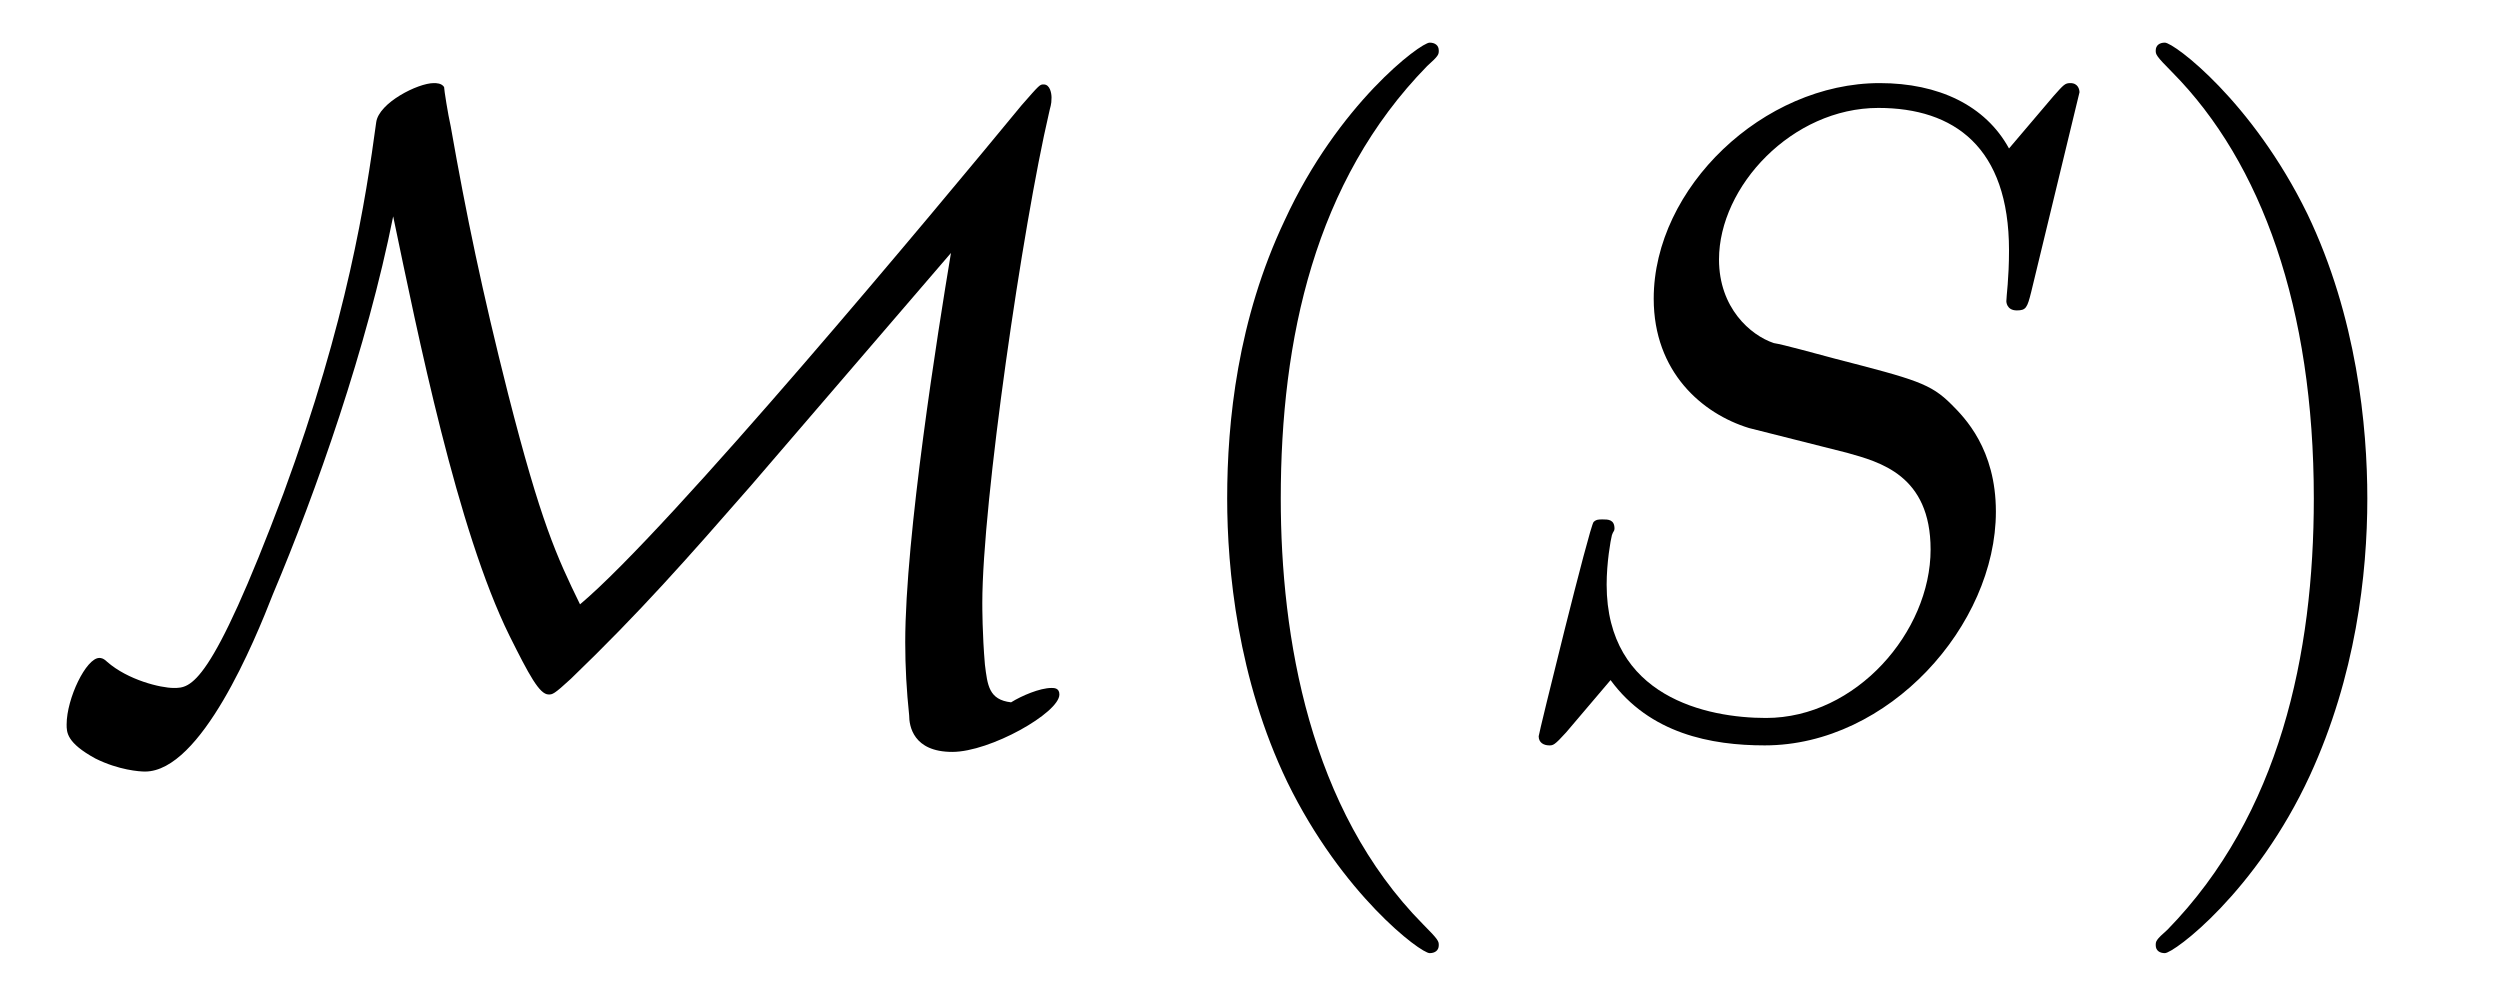
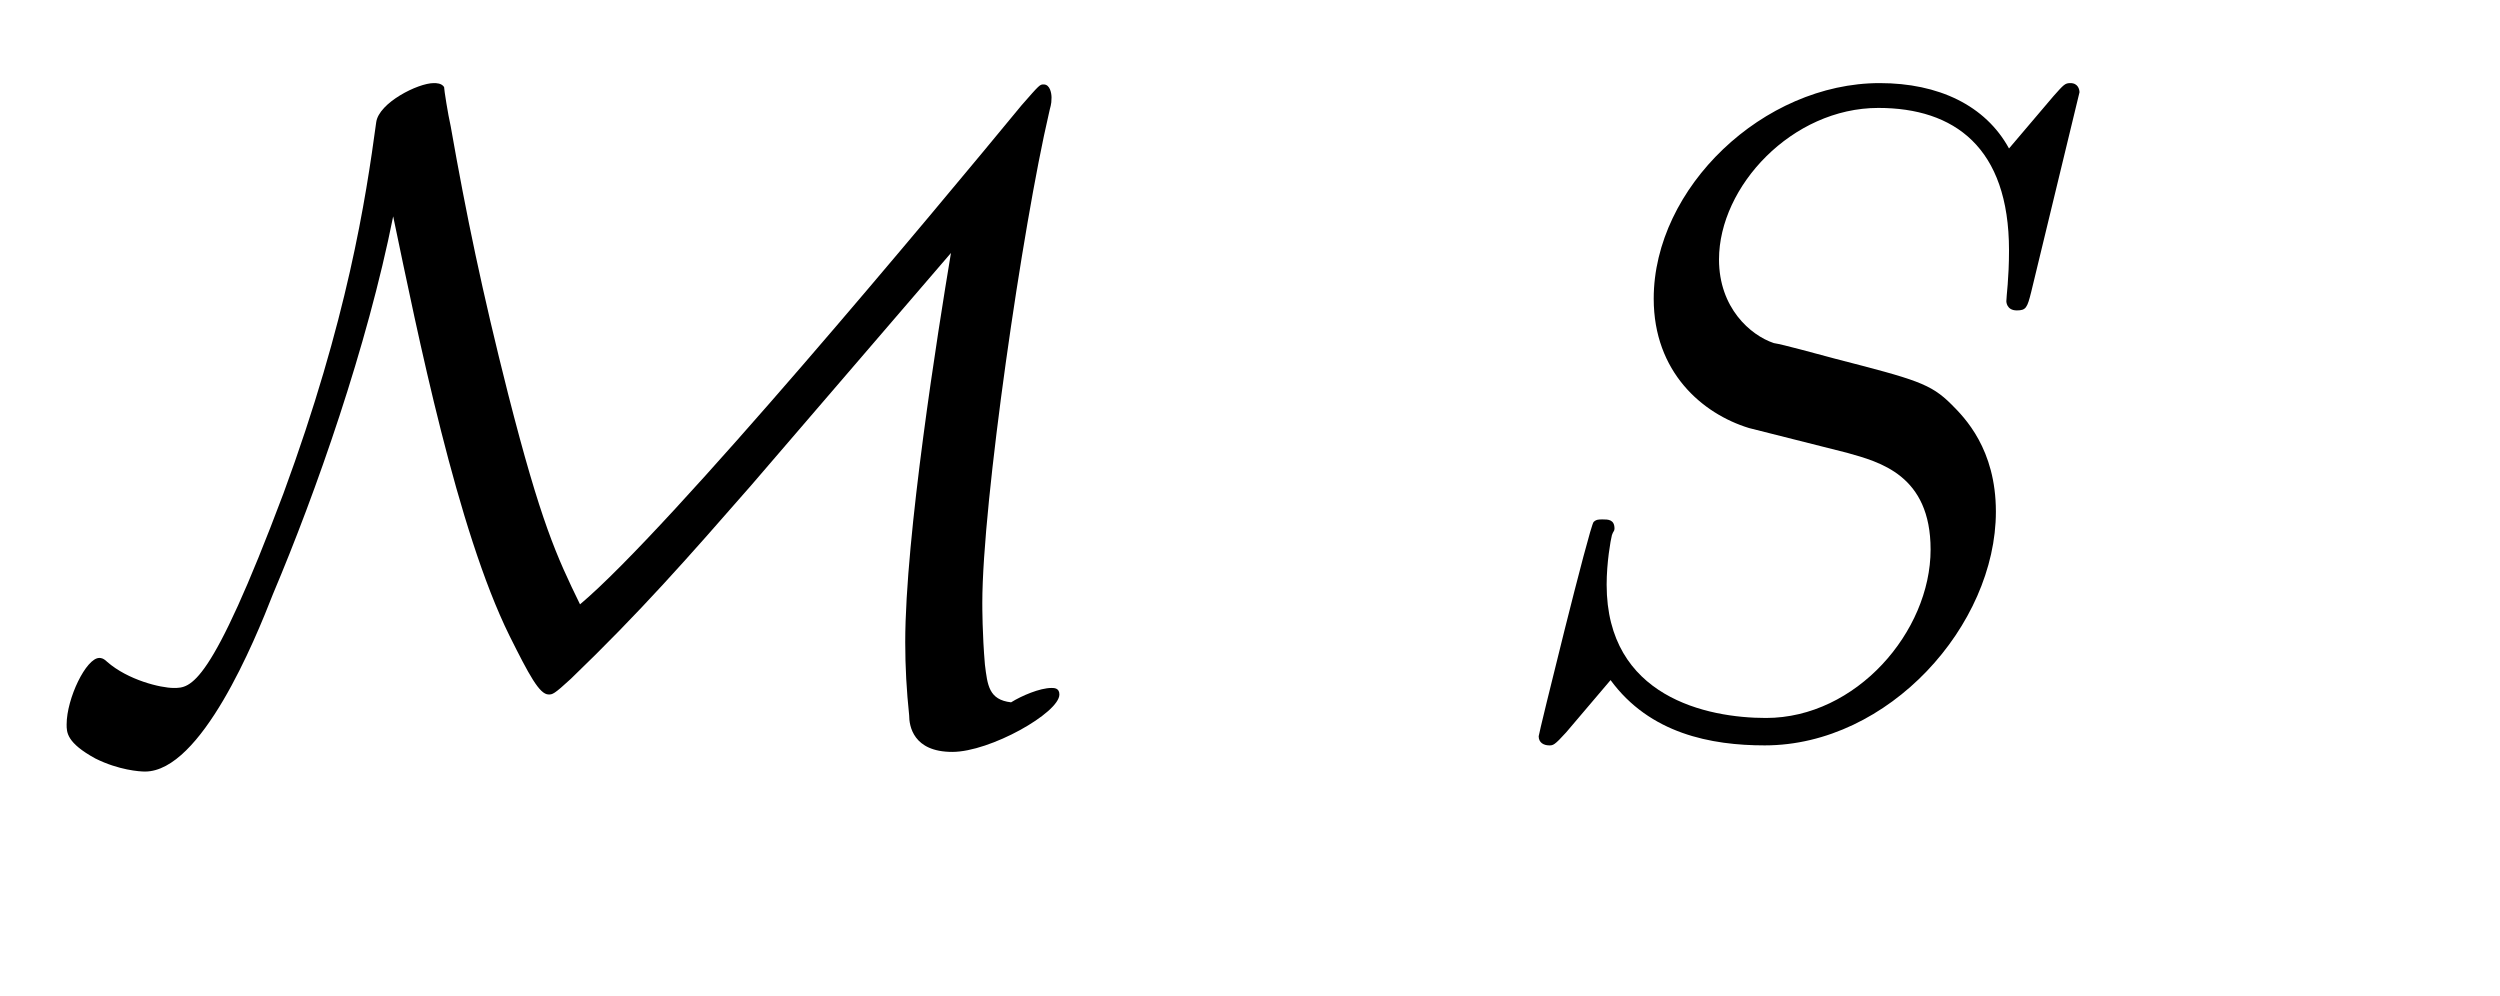
<svg xmlns="http://www.w3.org/2000/svg" xmlns:xlink="http://www.w3.org/1999/xlink" viewBox="0 0 29.904 11.909" version="1.2">
  <defs>
    <g>
      <symbol overflow="visible" id="glyph0-0">
-         <path style="stroke:none;" d="" />
-       </symbol>
+         </symbol>
      <symbol overflow="visible" id="glyph0-1">
        <path style="stroke:none;" d="M 4.203 -6.094 C 4.5 -4.672 4.969 -2.344 5.594 -1.078 C 5.828 -0.609 5.953 -0.375 6.062 -0.375 C 6.109 -0.375 6.125 -0.375 6.328 -0.562 C 7.156 -1.359 7.719 -2 8.484 -2.875 L 10.875 -5.656 C 10.719 -4.719 10.328 -2.266 10.328 -1 C 10.328 -0.703 10.344 -0.422 10.375 -0.125 C 10.375 0 10.422 0.312 10.891 0.312 C 11.344 0.312 12.172 -0.156 12.172 -0.375 C 12.172 -0.453 12.109 -0.453 12.078 -0.453 C 11.938 -0.453 11.719 -0.359 11.594 -0.281 C 11.328 -0.312 11.312 -0.484 11.281 -0.734 C 11.25 -1.094 11.25 -1.422 11.25 -1.469 C 11.25 -2.672 11.734 -5.984 12.047 -7.328 C 12.062 -7.406 12.078 -7.422 12.078 -7.516 C 12.078 -7.562 12.062 -7.672 11.984 -7.672 C 11.938 -7.672 11.938 -7.672 11.719 -7.422 C 10.703 -6.188 7.516 -2.359 6.438 -1.453 C 6.156 -2.031 5.969 -2.438 5.578 -3.969 C 5.266 -5.203 5.078 -6.109 4.891 -7.172 C 4.859 -7.312 4.812 -7.609 4.812 -7.641 C 4.781 -7.688 4.719 -7.688 4.688 -7.688 C 4.5 -7.688 4.031 -7.453 4 -7.219 C 3.875 -6.297 3.656 -4.859 2.891 -2.781 C 2.016 -0.453 1.781 -0.453 1.578 -0.453 C 1.422 -0.453 1.031 -0.547 0.781 -0.766 C 0.734 -0.812 0.703 -0.812 0.688 -0.812 C 0.531 -0.812 0.297 -0.328 0.297 -0.016 C 0.297 0.078 0.297 0.203 0.641 0.391 C 0.922 0.531 1.172 0.547 1.234 0.547 C 1.906 0.547 2.547 -1.016 2.766 -1.578 C 3.281 -2.797 3.891 -4.531 4.203 -6.094 Z M 4.203 -6.094 " />
      </symbol>
      <symbol overflow="visible" id="glyph1-0">
        <path style="stroke:none;" d="" />
      </symbol>
      <symbol overflow="visible" id="glyph1-1">
        <path style="stroke:none;" d="M 3.609 2.625 C 3.609 2.578 3.609 2.562 3.422 2.375 C 2.062 1 1.719 -1.062 1.719 -2.719 C 1.719 -4.625 2.125 -6.516 3.469 -7.891 C 3.609 -8.016 3.609 -8.031 3.609 -8.078 C 3.609 -8.141 3.562 -8.172 3.5 -8.172 C 3.391 -8.172 2.406 -7.438 1.766 -6.047 C 1.203 -4.859 1.078 -3.641 1.078 -2.719 C 1.078 -1.875 1.203 -0.562 1.797 0.672 C 2.453 2.016 3.391 2.719 3.5 2.719 C 3.562 2.719 3.609 2.688 3.609 2.625 Z M 3.609 2.625 " />
      </symbol>
      <symbol overflow="visible" id="glyph1-2">
        <path style="stroke:none;" d="M 3.156 -2.719 C 3.156 -3.578 3.031 -4.891 2.438 -6.125 C 1.781 -7.469 0.844 -8.172 0.734 -8.172 C 0.672 -8.172 0.625 -8.141 0.625 -8.078 C 0.625 -8.031 0.625 -8.016 0.828 -7.812 C 1.891 -6.734 2.516 -5 2.516 -2.719 C 2.516 -0.859 2.109 1.062 0.766 2.438 C 0.625 2.562 0.625 2.578 0.625 2.625 C 0.625 2.688 0.672 2.719 0.734 2.719 C 0.844 2.719 1.828 1.984 2.469 0.594 C 3.016 -0.594 3.156 -1.812 3.156 -2.719 Z M 3.156 -2.719 " />
      </symbol>
      <symbol overflow="visible" id="glyph2-0">
-         <path style="stroke:none;" d="" />
-       </symbol>
+         </symbol>
      <symbol overflow="visible" id="glyph2-1">
        <path style="stroke:none;" d="M 7.031 -7.578 C 7.031 -7.609 7.016 -7.688 6.922 -7.688 C 6.859 -7.688 6.844 -7.672 6.719 -7.531 L 6.188 -6.906 C 5.906 -7.422 5.344 -7.688 4.641 -7.688 C 3.25 -7.688 1.938 -6.438 1.938 -5.109 C 1.938 -4.234 2.516 -3.734 3.078 -3.562 L 4.25 -3.266 C 4.641 -3.156 5.25 -3 5.25 -2.109 C 5.25 -1.125 4.359 -0.094 3.281 -0.094 C 2.578 -0.094 1.375 -0.344 1.375 -1.688 C 1.375 -1.953 1.422 -2.219 1.438 -2.281 C 1.453 -2.328 1.469 -2.328 1.469 -2.359 C 1.469 -2.469 1.391 -2.469 1.328 -2.469 C 1.281 -2.469 1.25 -2.469 1.219 -2.438 C 1.172 -2.391 0.562 0.094 0.562 0.125 C 0.562 0.203 0.625 0.234 0.688 0.234 C 0.734 0.234 0.75 0.234 0.891 0.078 L 1.422 -0.547 C 1.891 0.094 2.625 0.234 3.266 0.234 C 4.75 0.234 6.031 -1.203 6.031 -2.562 C 6.031 -3.312 5.656 -3.688 5.5 -3.844 C 5.25 -4.094 5.078 -4.141 4.109 -4.391 C 3.875 -4.453 3.484 -4.562 3.375 -4.578 C 3.094 -4.672 2.719 -5 2.719 -5.578 C 2.719 -6.453 3.594 -7.391 4.625 -7.391 C 5.531 -7.391 6.188 -6.922 6.188 -5.688 C 6.188 -5.344 6.156 -5.141 6.156 -5.078 C 6.156 -5.078 6.156 -4.969 6.281 -4.969 C 6.391 -4.969 6.406 -5 6.453 -5.188 Z M 7.031 -7.578 " />
      </symbol>
    </g>
    <clipPath id="clip1">
-       <path d="M 14 0 L 18 0 L 18 11.91 L 14 11.91 Z M 14 0 " />
-     </clipPath>
+       </clipPath>
    <clipPath id="clip2">
-       <path d="M 25 0 L 29 0 L 29 11.91 L 25 11.91 Z M 25 0 " />
-     </clipPath>
+       </clipPath>
  </defs>
  <g id="surface1">
    <g style="fill:rgb(0%,0%,0%);fill-opacity:1;">
      <use xlink:href="#glyph0-1" x="0.5" y="8.682" />
    </g>
    <g clip-path="url(#clip1)" clip-rule="nonzero">
      <g style="fill:rgb(0%,0%,0%);fill-opacity:1;">
        <use xlink:href="#glyph1-1" x="13.601" y="8.682" />
      </g>
    </g>
    <g style="fill:rgb(0%,0%,0%);fill-opacity:1;">
      <use xlink:href="#glyph2-1" x="17.843" y="8.682" />
    </g>
    <g clip-path="url(#clip2)" clip-rule="nonzero">
      <g style="fill:rgb(0%,0%,0%);fill-opacity:1;">
        <use xlink:href="#glyph1-2" x="25.161" y="8.682" />
      </g>
    </g>
  </g>
</svg>